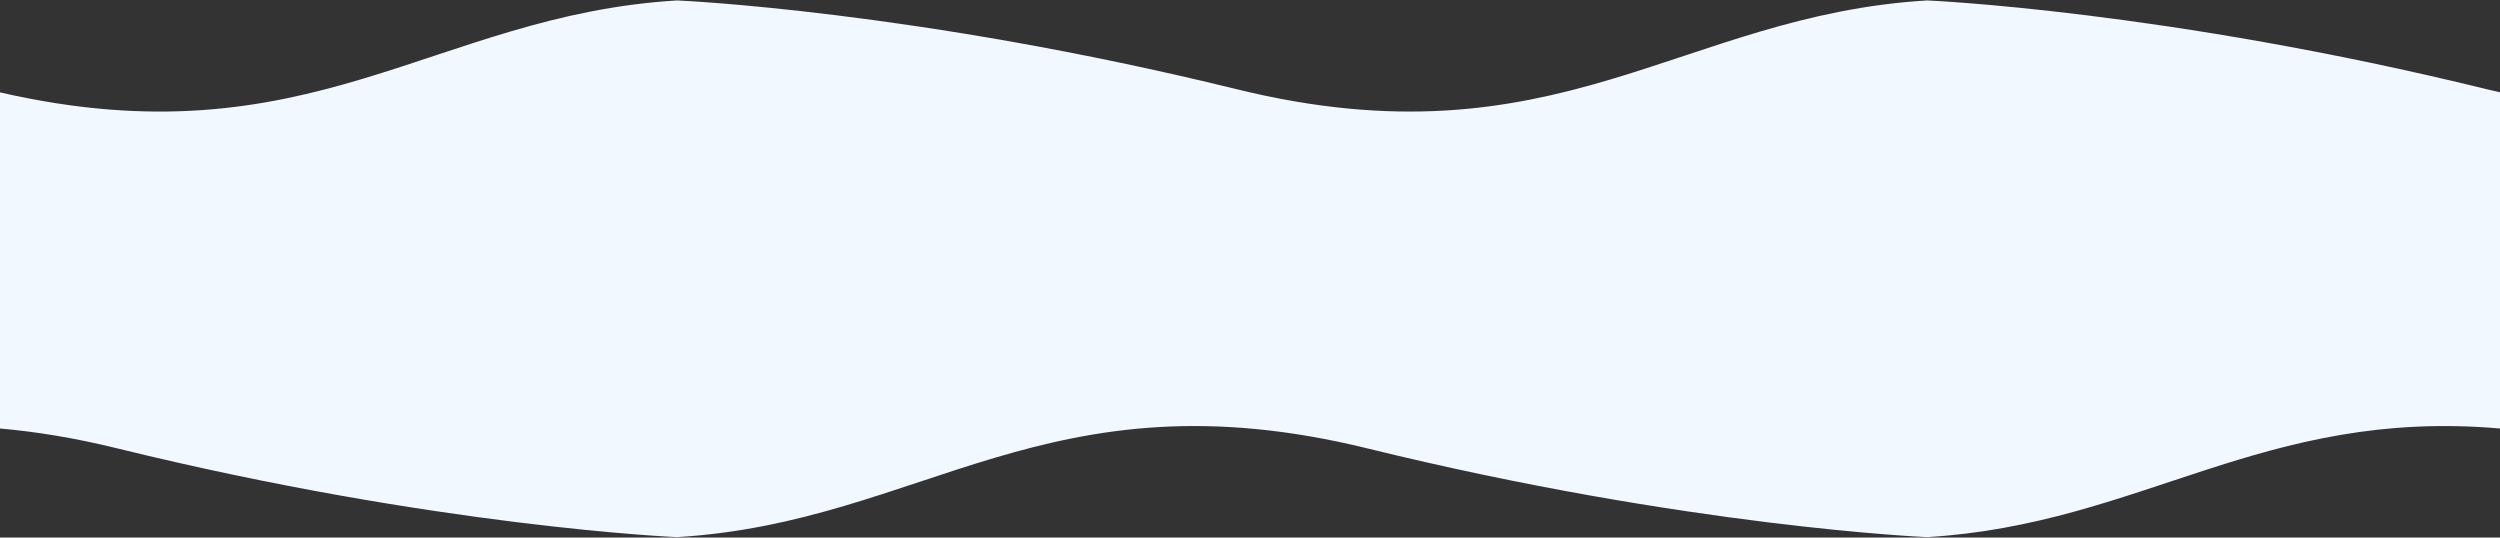
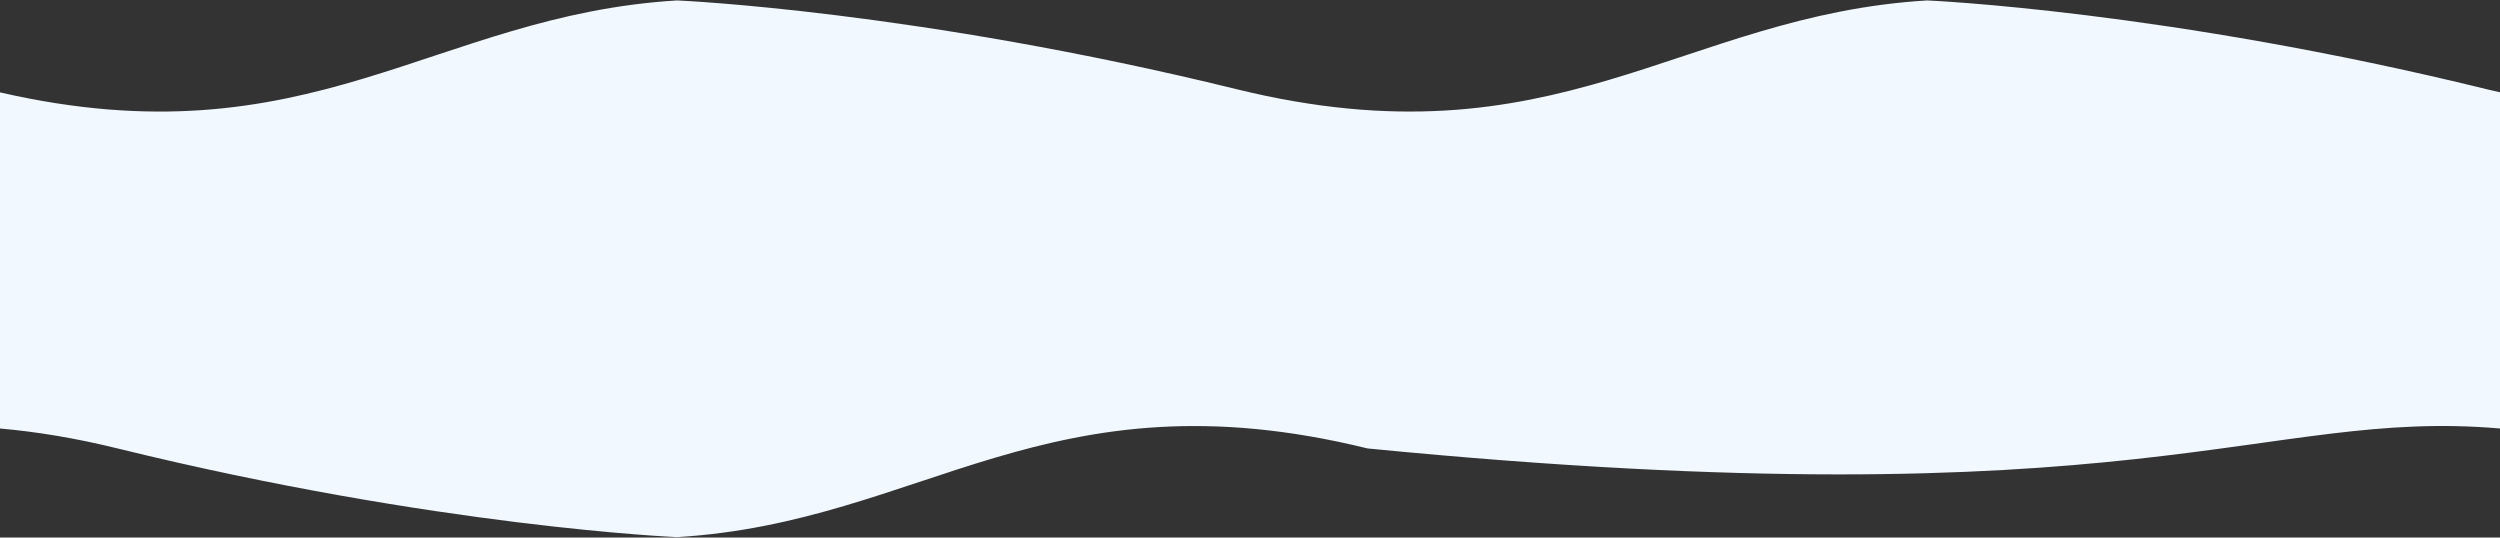
<svg xmlns="http://www.w3.org/2000/svg" width="4000px" height="860px" viewBox="0 0 4000 860">
  <rect x="0" y="0" width="4000" height="860" fill="#333333" stroke="none" />
  <title>554A6730-4DAD-43D8-BEBB-5E87A07CF3A9</title>
  <desc>Created with sketchtool.</desc>
  <g id="Page-1" stroke="none" stroke-width="1" fill="none" fill-rule="evenodd">
    <g id="SI---Web-Assets" transform="translate(0, -688)" fill="#F1F8FF" fill-rule="nonzero">
      <g id="B-Wave-Main---V4" transform="translate(0, 688)">
-         <path d="M3978.5,142.7 C3466.4,16.9 3083.3,0.7 3083.3,0.7 L3083.3,0.7 C2687.9,24.5 2490.5,268.4 1978.5,142.7 C1466.4,16.9 1083.3,0.7 1083.3,0.7 C693.5,24.2 496.1,261.6 0,147.8 L0,222.2 L0,432.2 L0,685.6 C58,690.7 120.3,700.8 188.1,717.5 C700.1,843.3 1083.3,859.4 1083.3,859.4 C1478.7,835.6 1676.1,591.7 2188.1,717.5 C2700.1,843.3 3083.3,859.4 3083.3,859.4 C3426.3,838.8 3620.3,652.5 4000,685.6 L4000,432.1 L4000,222.1 L4000,147.7 C3992.9,146.2 3985.8,144.5 3978.5,142.7 Z" id="Path" />
+         <path d="M3978.5,142.7 C3466.4,16.9 3083.3,0.7 3083.3,0.7 L3083.3,0.7 C2687.9,24.5 2490.5,268.4 1978.5,142.7 C1466.4,16.9 1083.3,0.7 1083.3,0.7 C693.5,24.2 496.1,261.6 0,147.8 L0,222.2 L0,432.2 L0,685.6 C58,690.7 120.3,700.8 188.1,717.5 C700.1,843.3 1083.3,859.4 1083.3,859.4 C1478.7,835.6 1676.1,591.7 2188.1,717.5 C3426.3,838.8 3620.3,652.5 4000,685.6 L4000,432.1 L4000,222.1 L4000,147.7 C3992.9,146.2 3985.8,144.5 3978.5,142.7 Z" id="Path" />
      </g>
    </g>
  </g>
</svg>